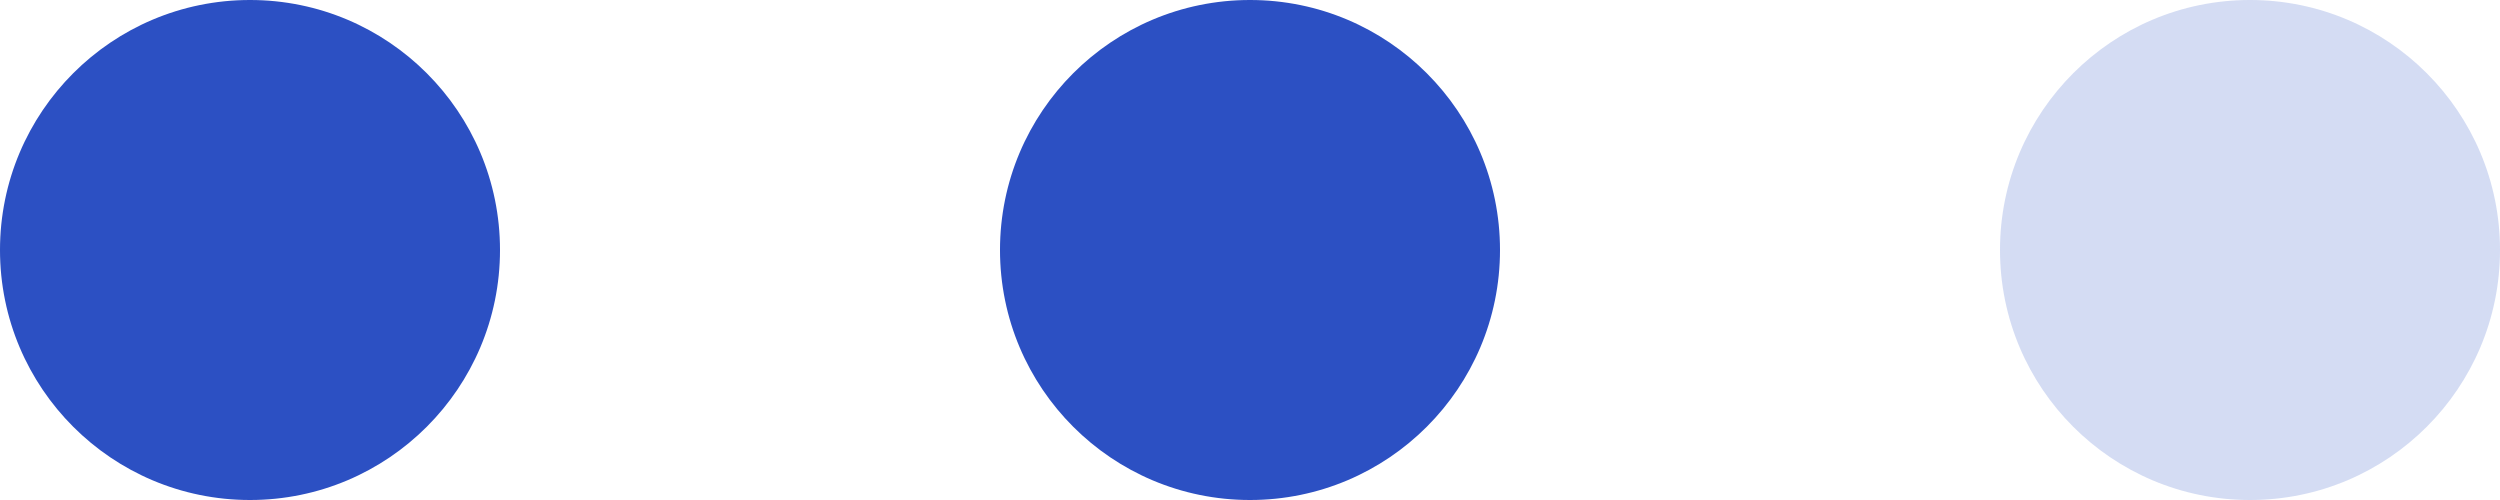
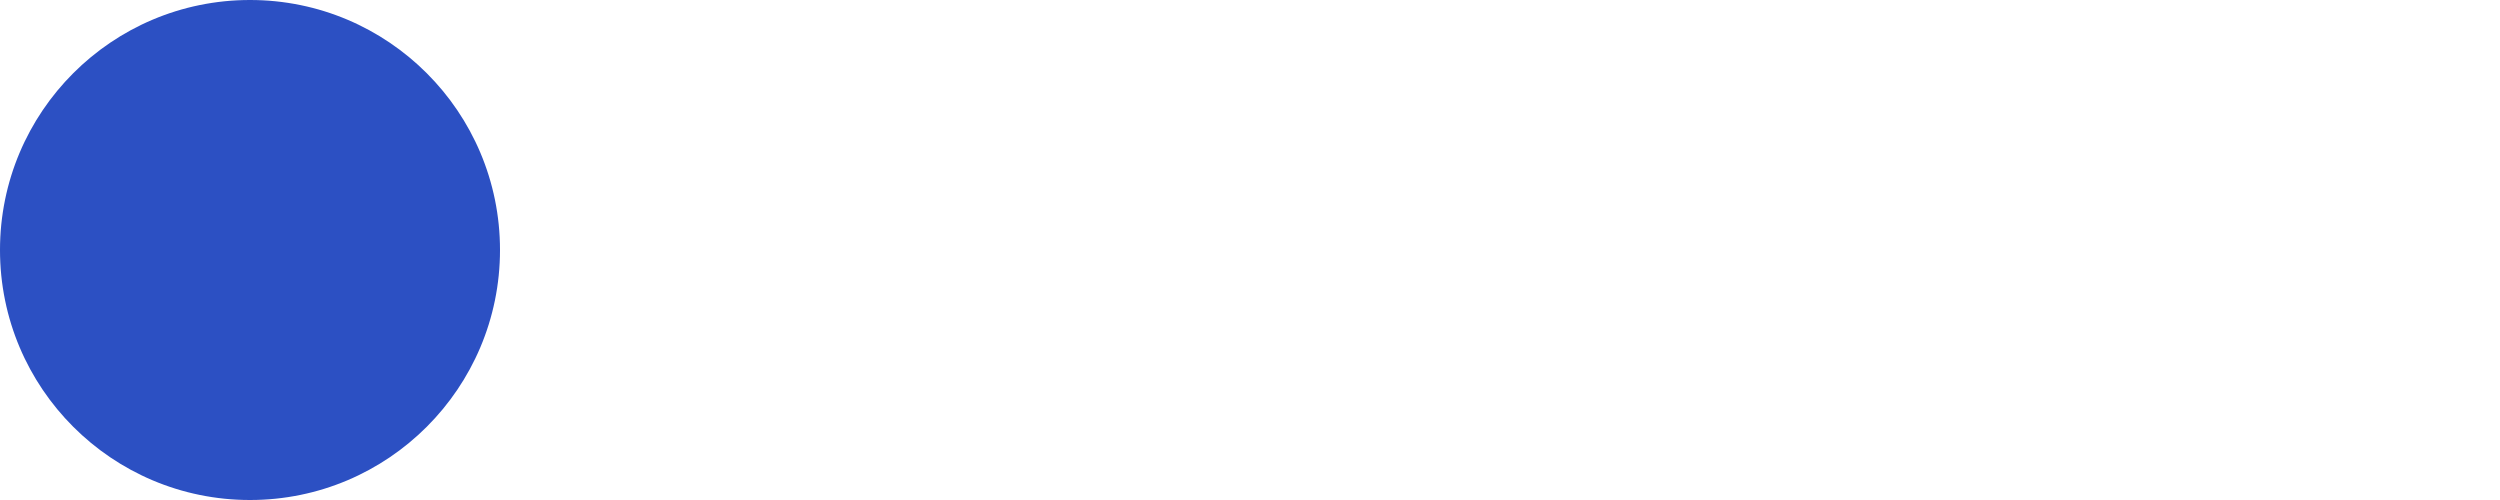
<svg xmlns="http://www.w3.org/2000/svg" width="60" height="12" viewBox="0 0 60 12" fill="none">
  <circle cx="6" cy="6" r="6" fill="#2C50C3" />
-   <circle cx="30" cy="6" r="6" fill="#2C50C3" />
-   <circle opacity="0.2" cx="54" cy="6" r="6" fill="#2C50C3" />
</svg>